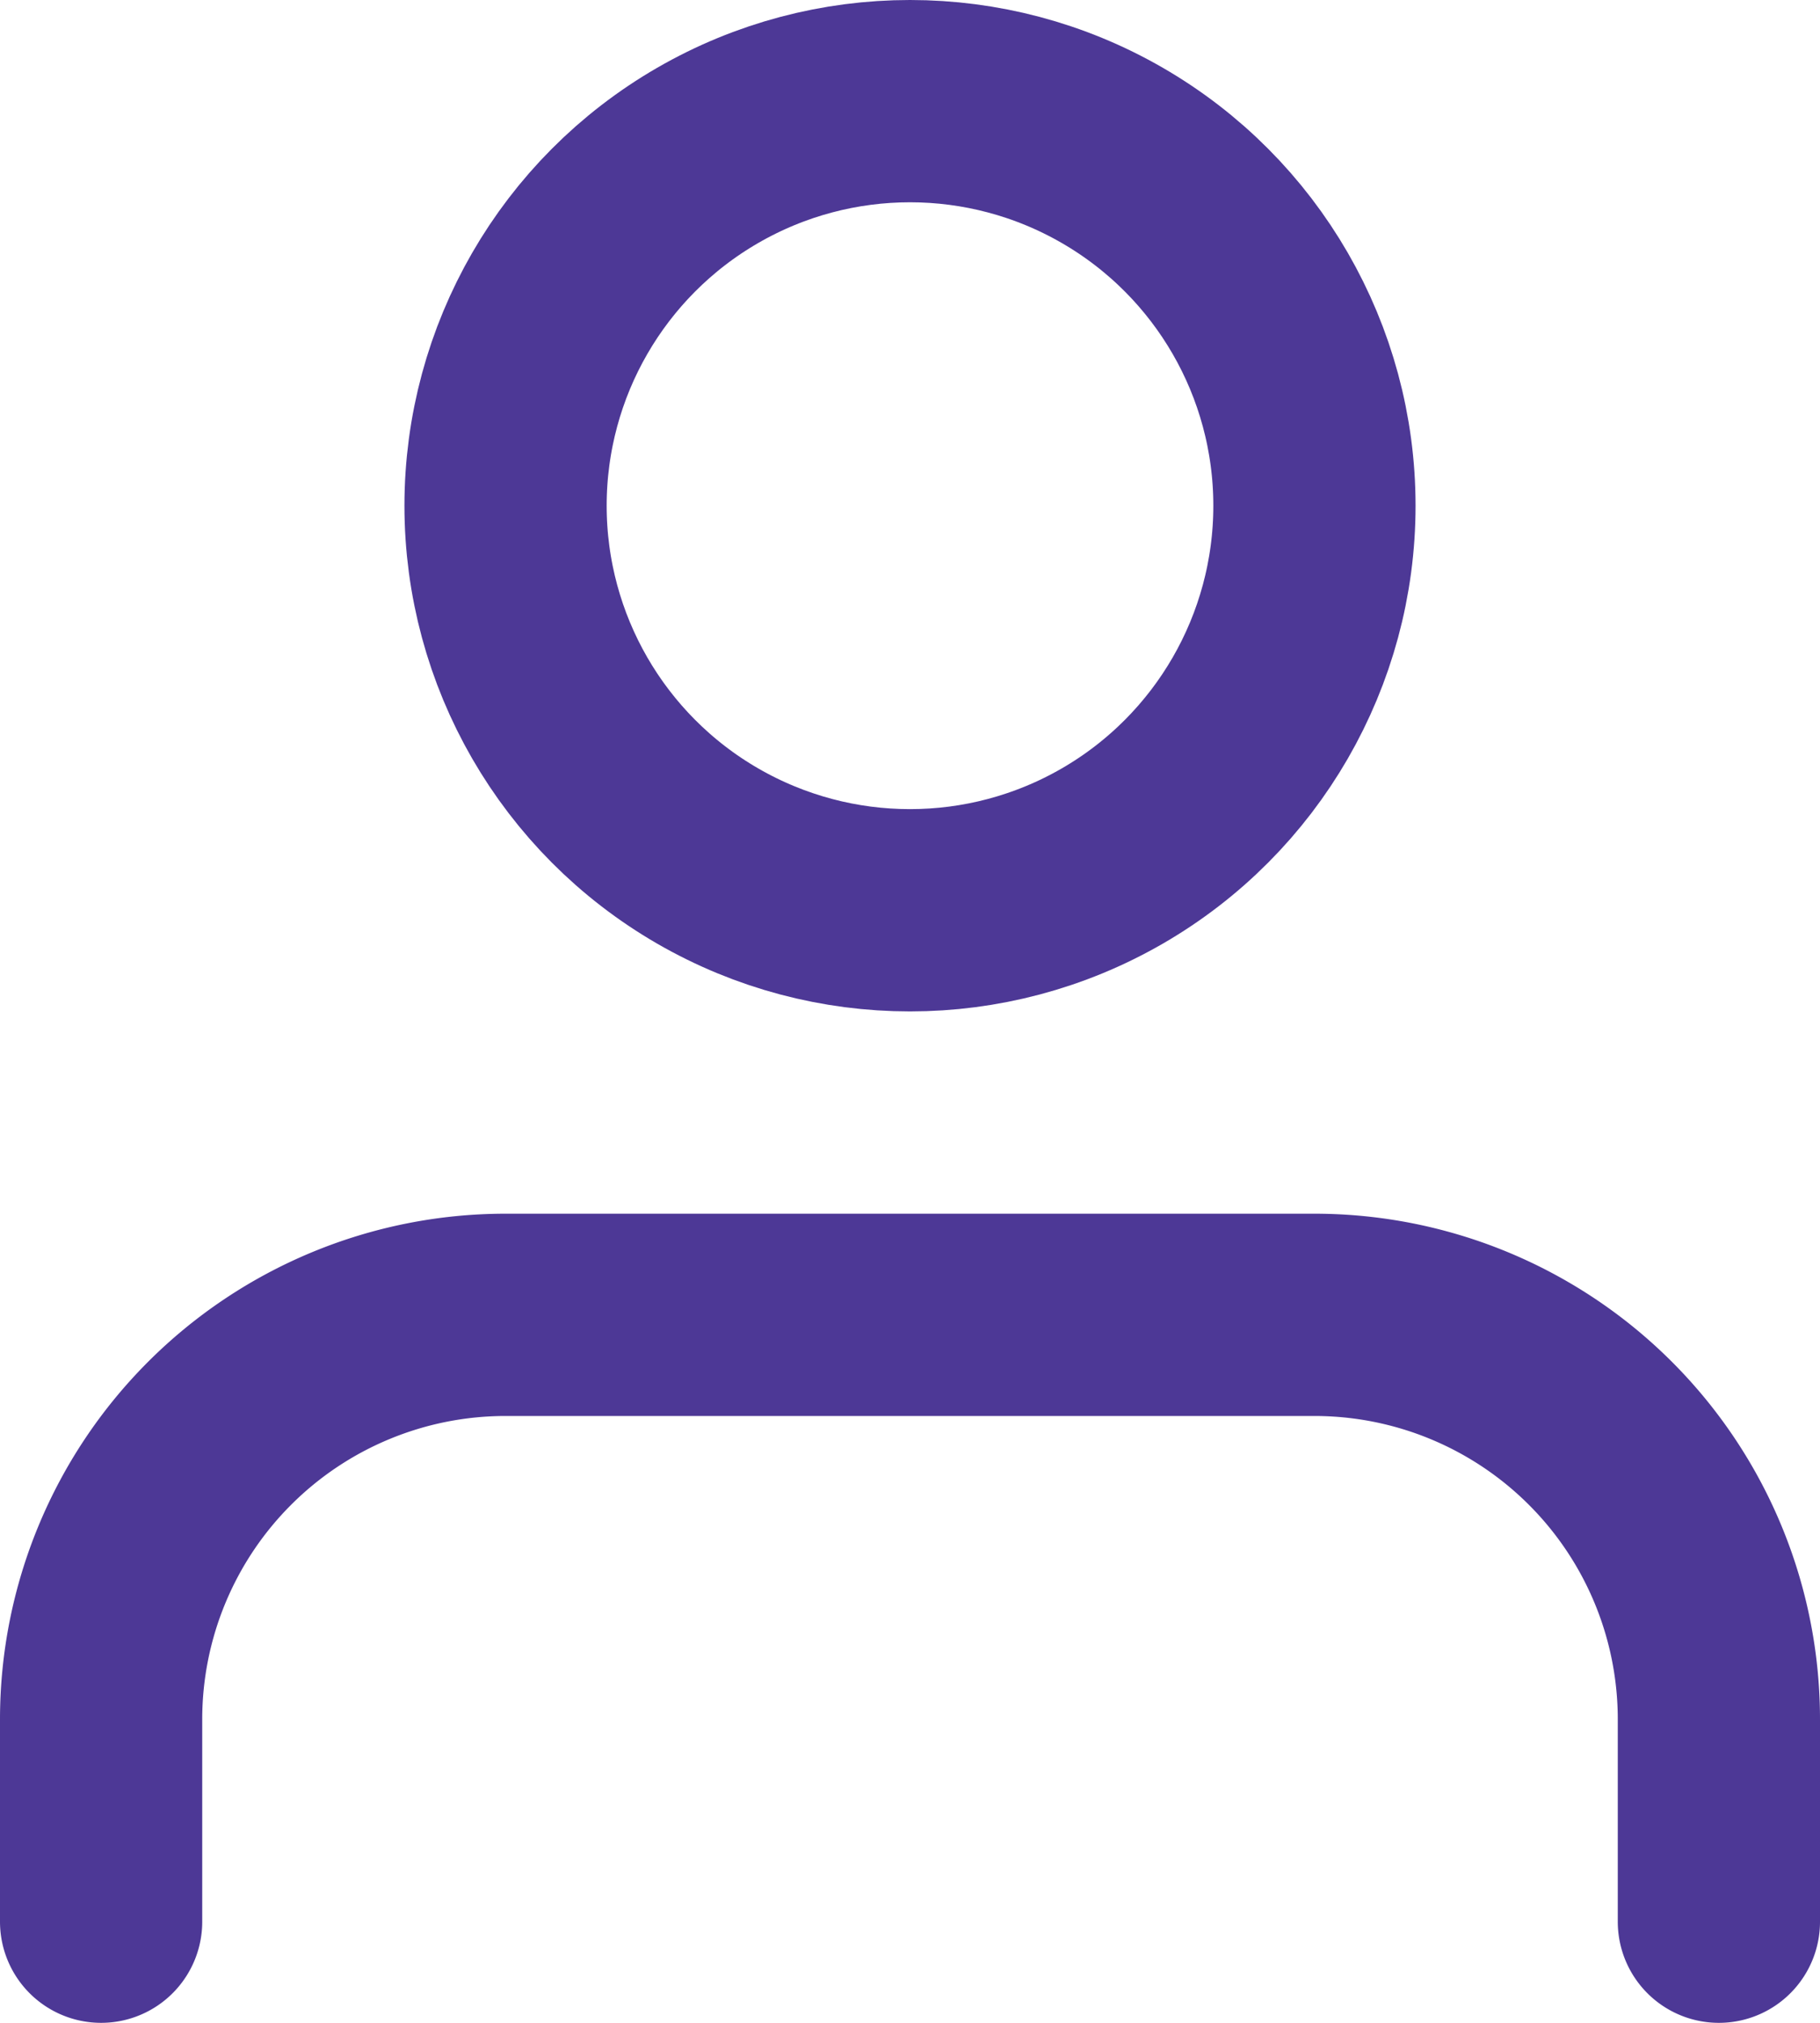
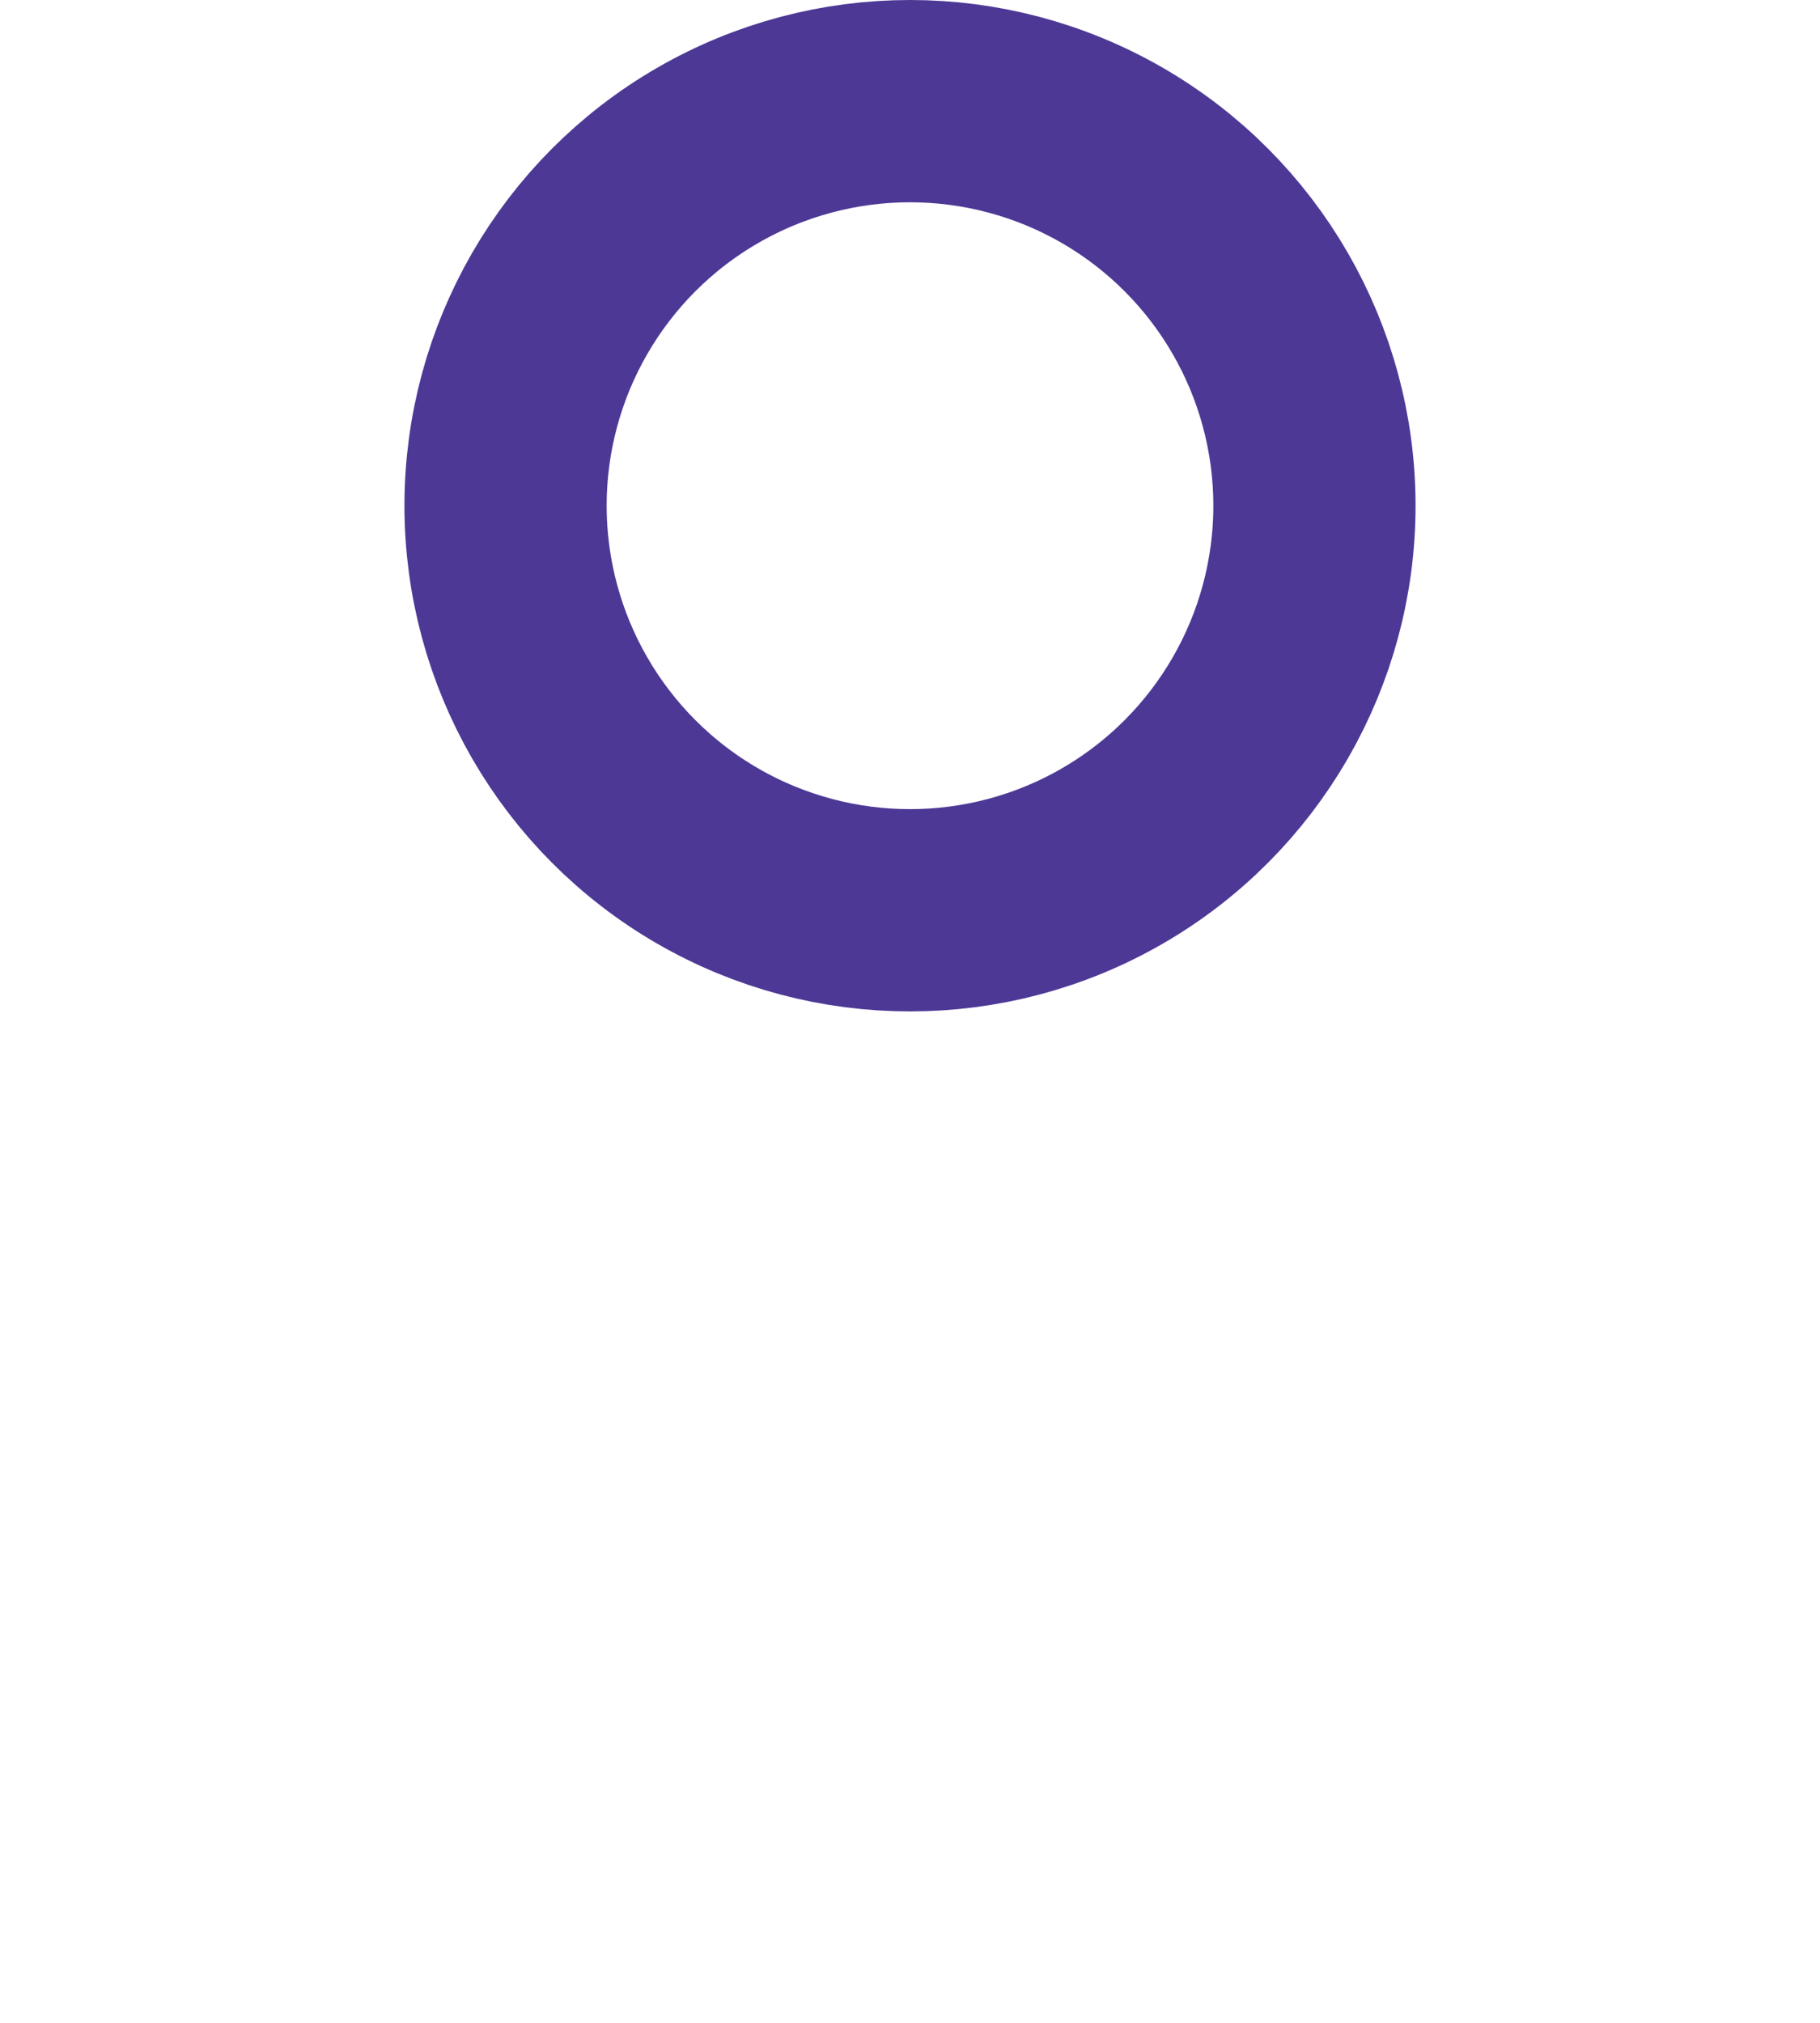
<svg xmlns="http://www.w3.org/2000/svg" width="18" height="20" viewBox="0 0 18 20">
  <g transform="translate(-3 -2)">
-     <path d="M20,21V19a4,4,0,0,0-4-4H8a4,4,0,0,0-4,4v2" fill="none" stroke="#4d3896" stroke-linecap="round" stroke-linejoin="round" stroke-width="2" />
    <circle cx="4" cy="4" r="4" transform="translate(8 3)" fill="none" stroke="#4d3896" stroke-linecap="round" stroke-linejoin="round" stroke-width="2" />
  </g>
</svg>